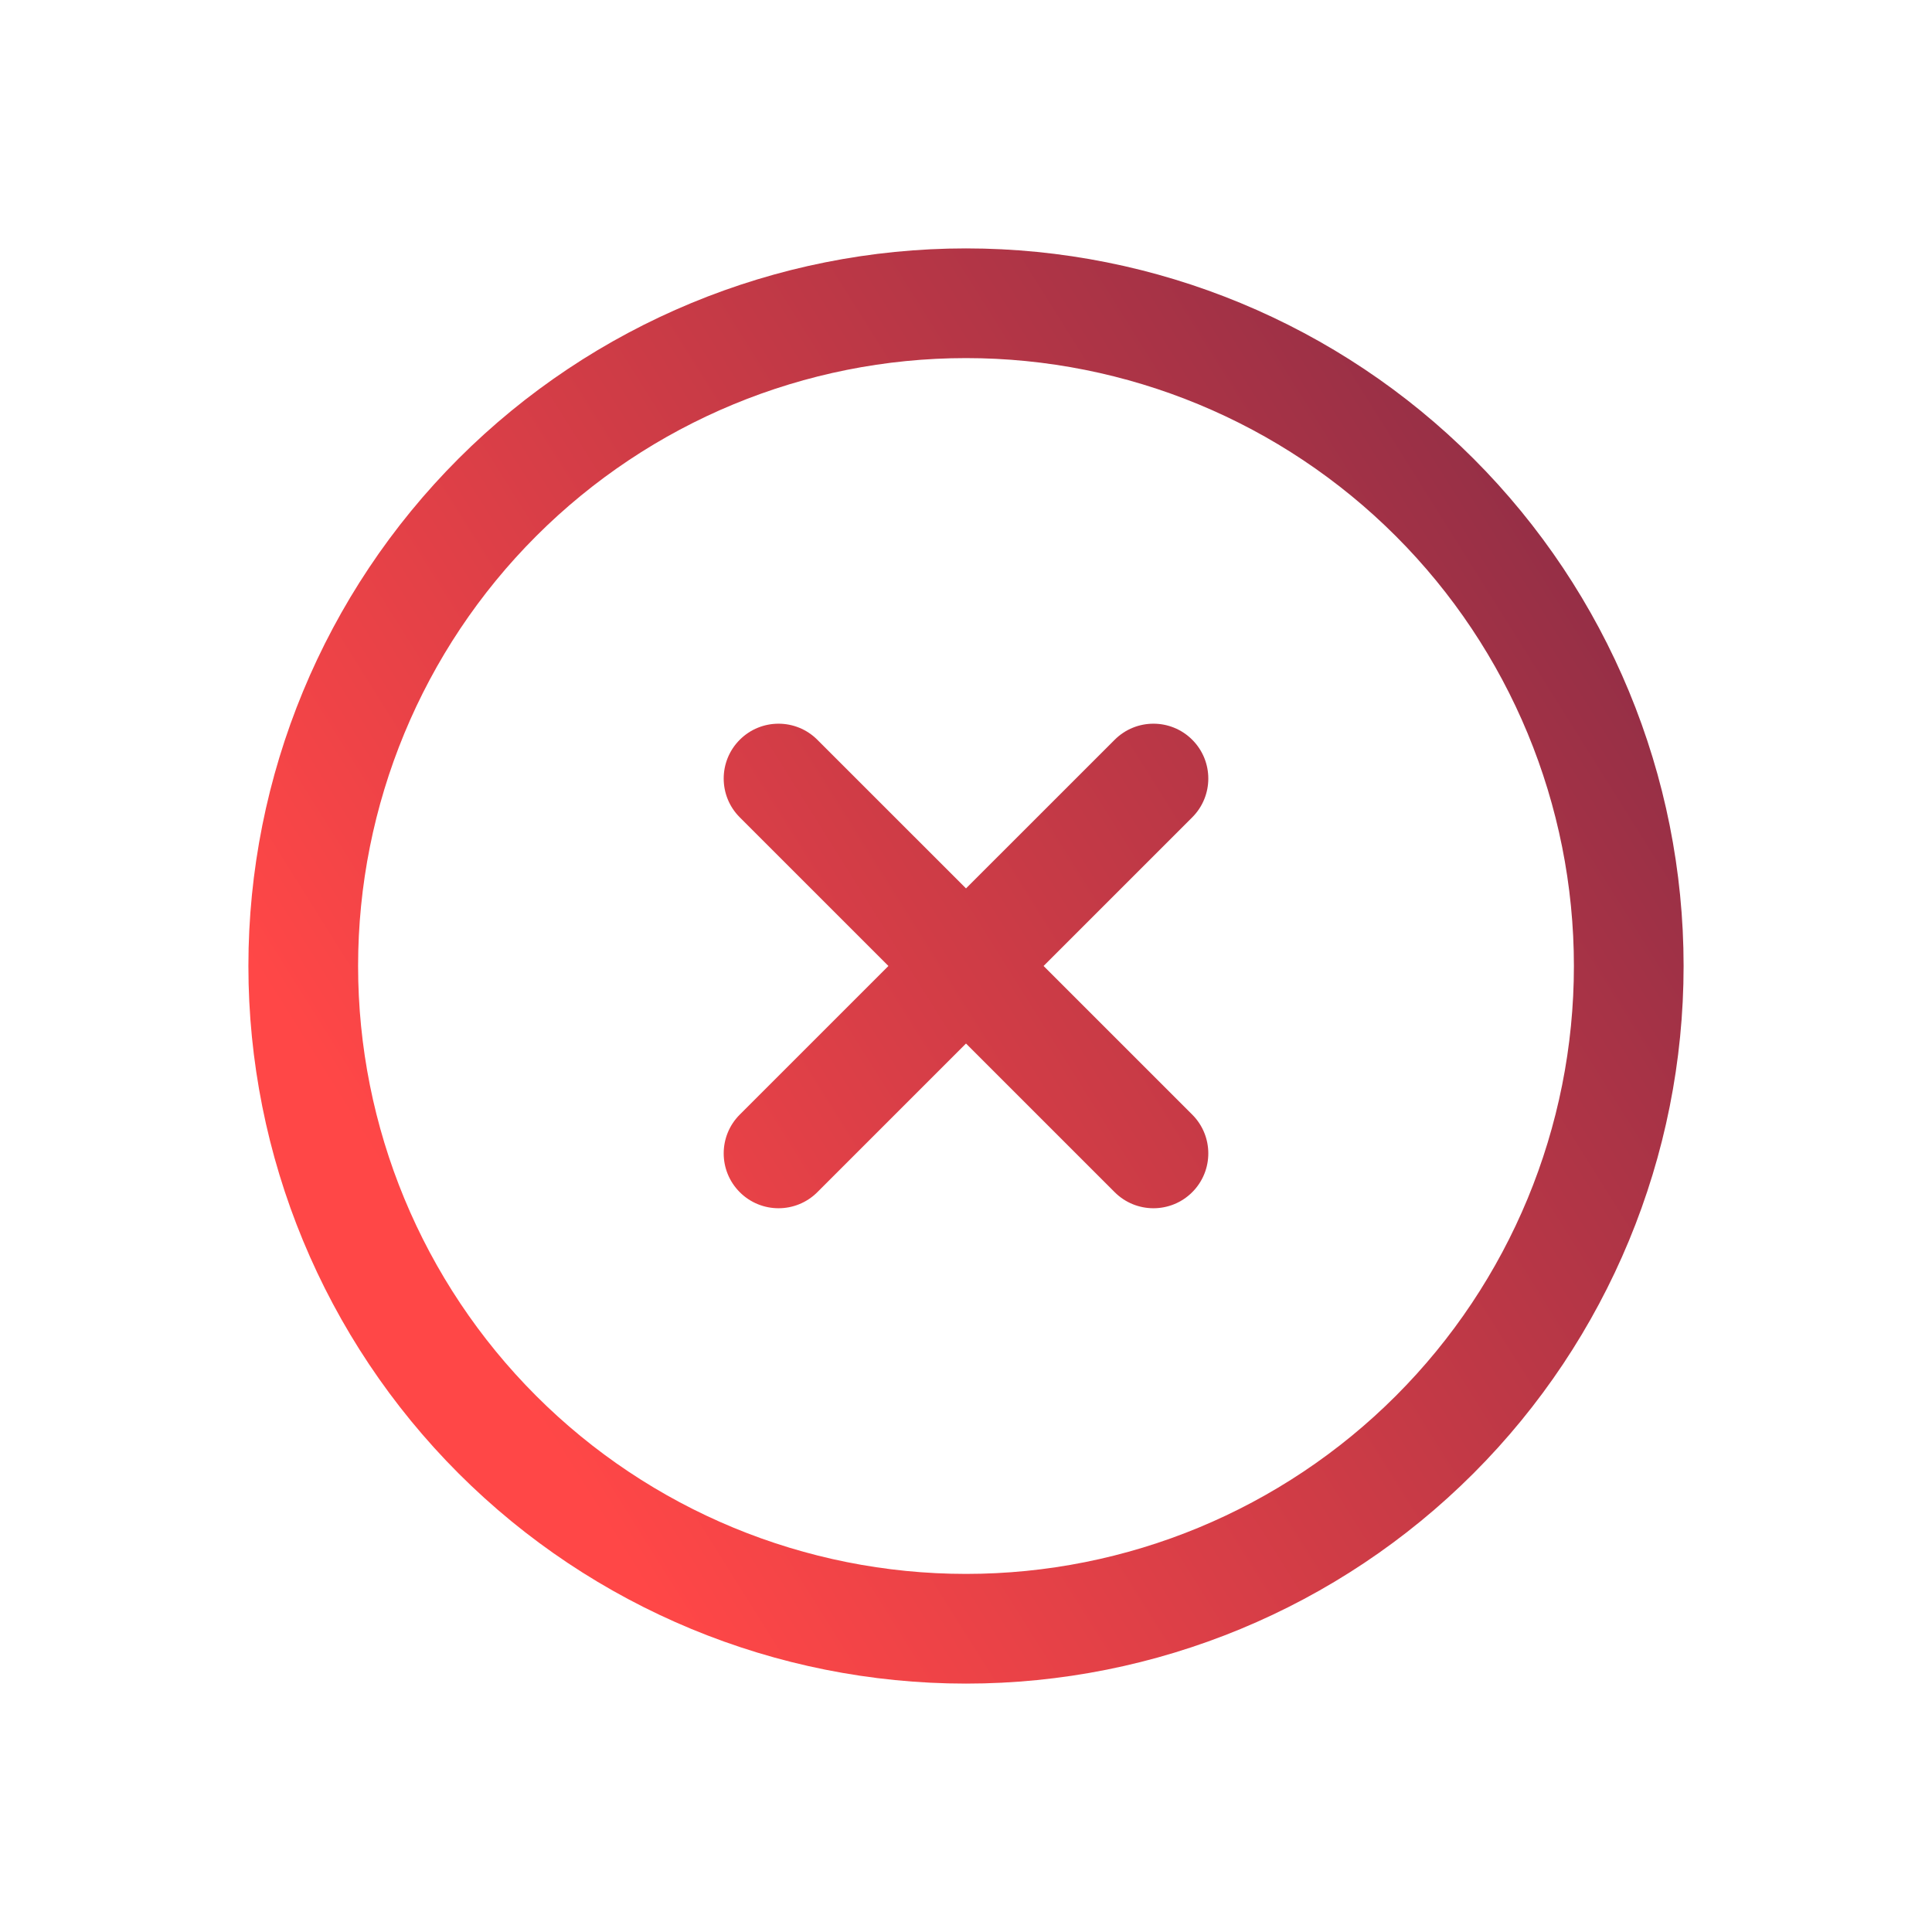
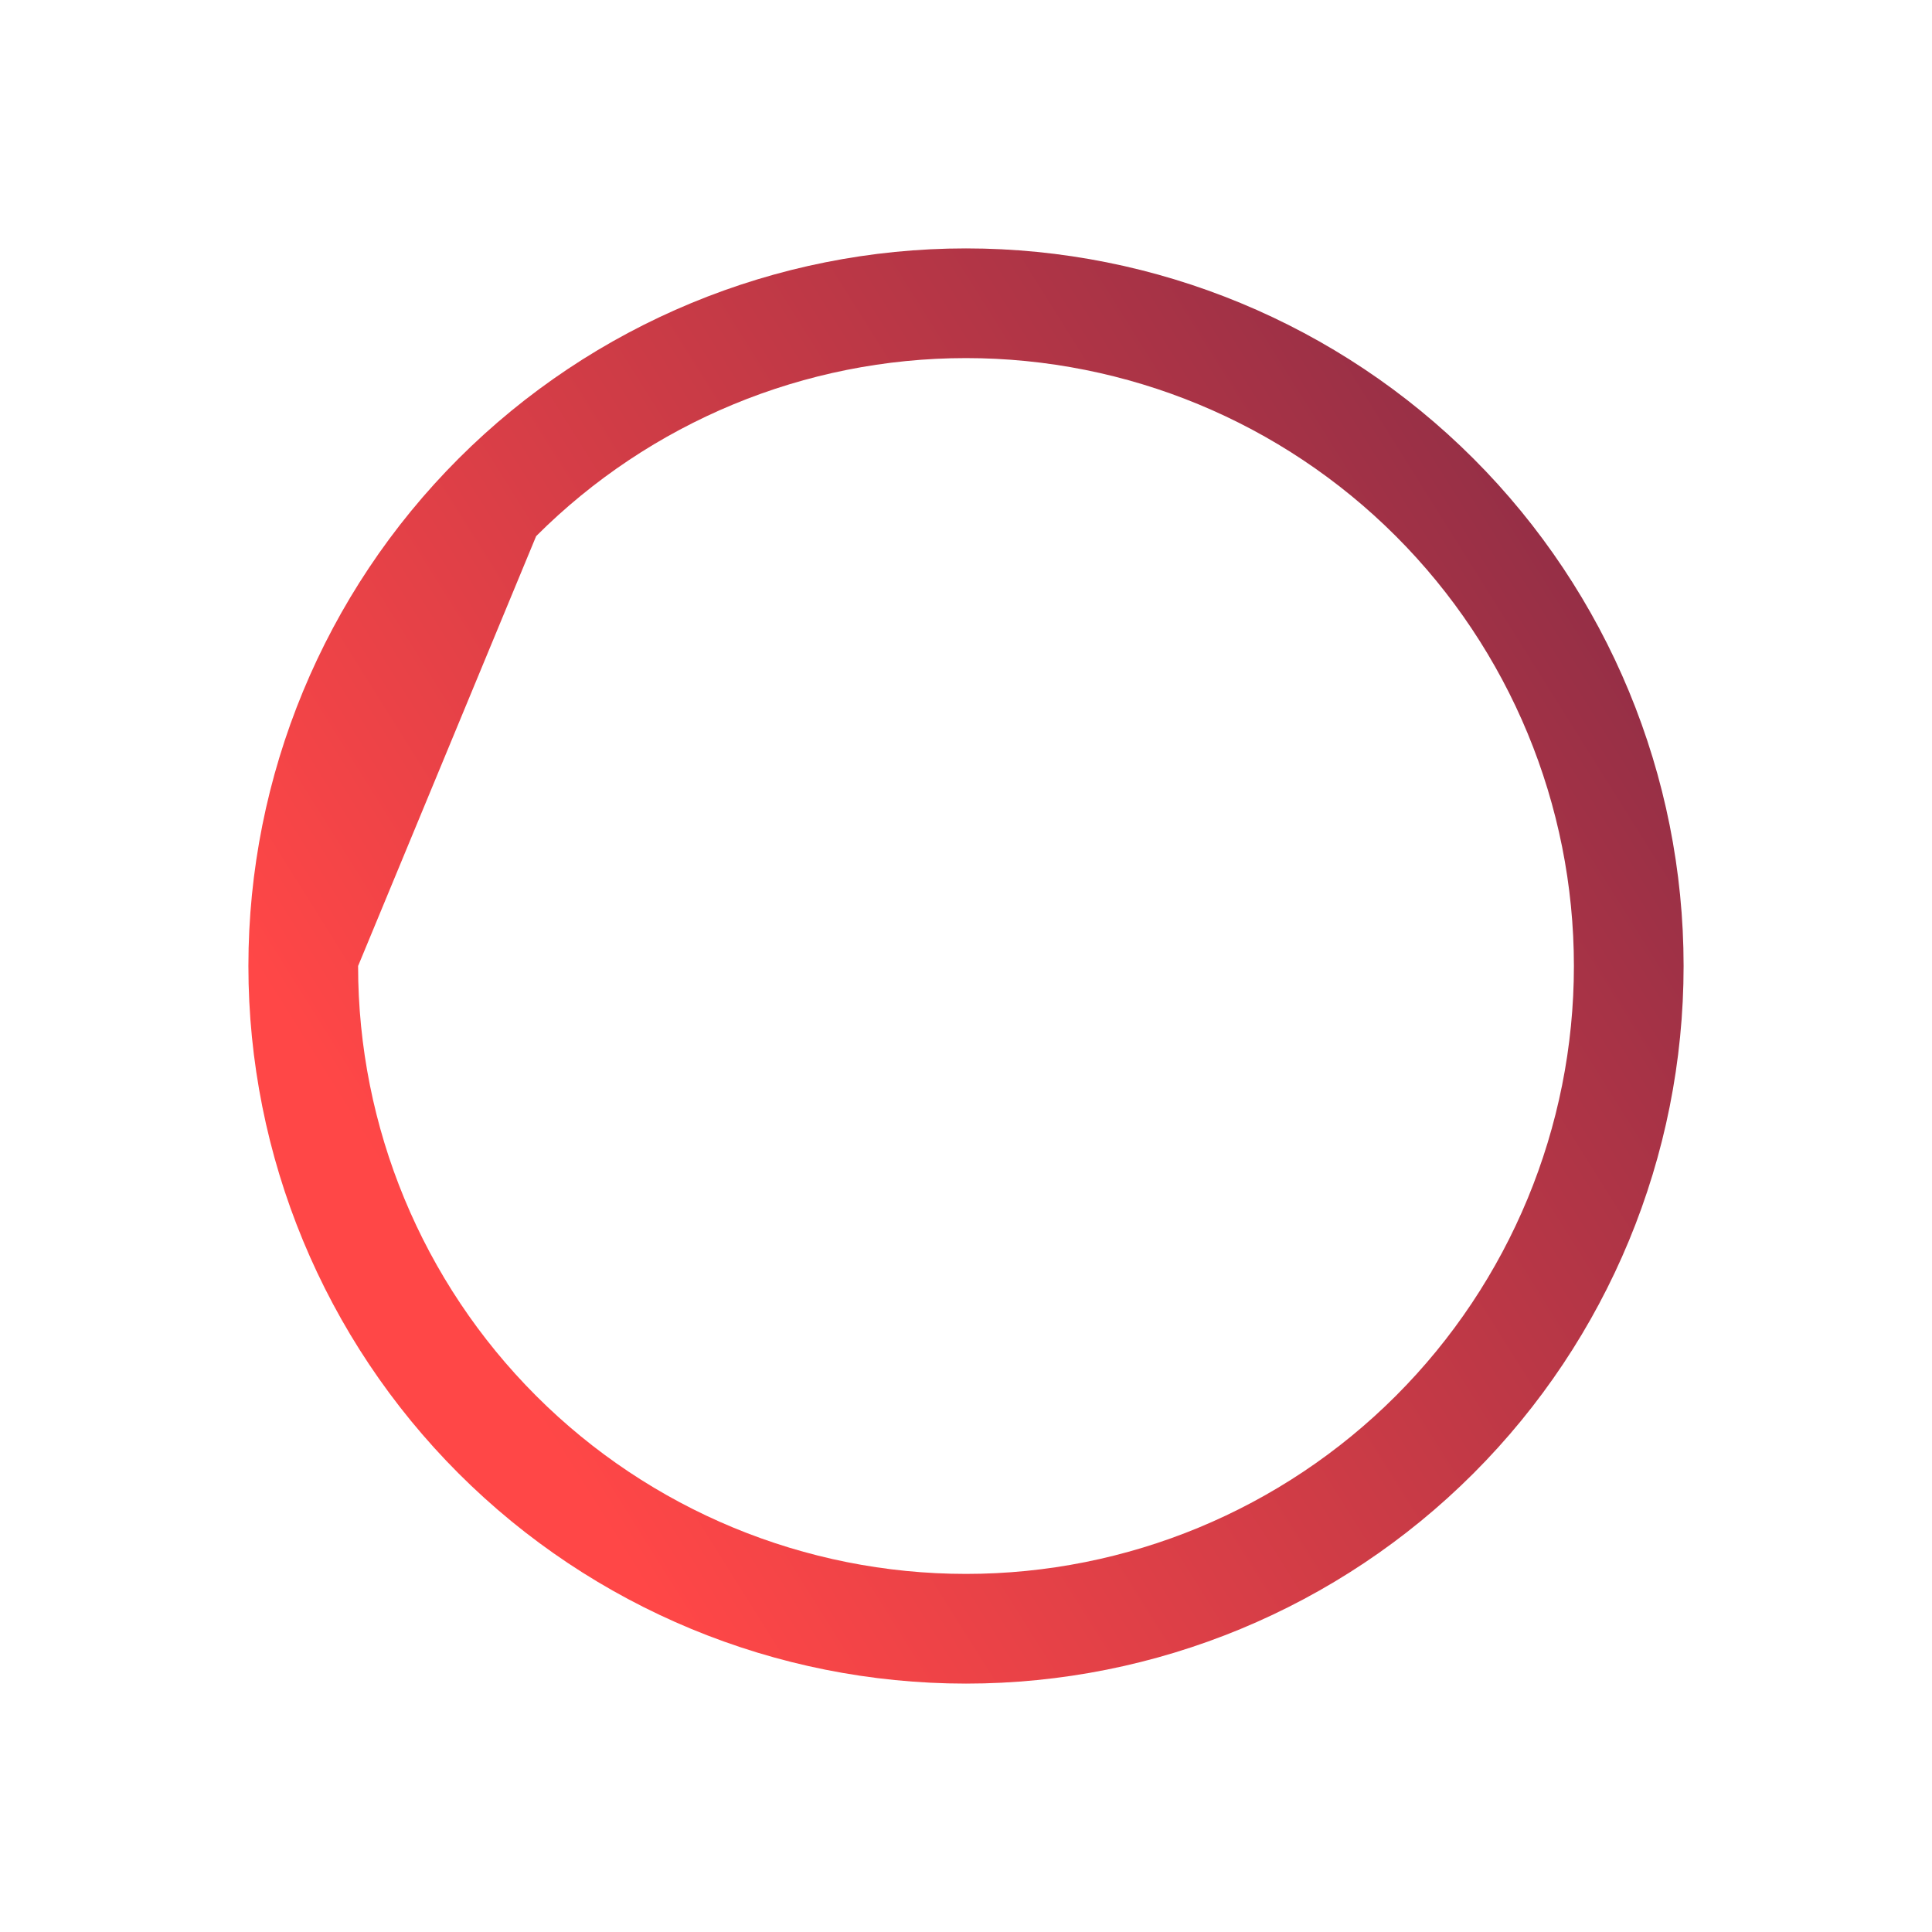
<svg xmlns="http://www.w3.org/2000/svg" width="140" height="140" viewBox="0 0 140 140" fill="none">
-   <path d="M86.394 53.606C87.947 55.158 87.946 57.675 86.394 59.227L75.621 69.998L86.394 80.769C87.946 82.321 87.947 84.837 86.394 86.39C84.842 87.942 82.326 87.942 80.774 86.39L70 75.618L59.227 86.39C57.674 87.942 55.158 87.942 53.606 86.39C52.054 84.837 52.054 82.321 53.606 80.769L64.379 69.998L53.606 59.227C52.054 57.675 52.054 55.158 53.606 53.606C55.158 52.054 57.674 52.054 59.227 53.606L70 64.377L80.774 53.606C82.326 52.054 84.842 52.054 86.394 53.606Z" fill="url(#paint0_linear)" />
-   <path fill-rule="evenodd" clip-rule="evenodd" d="M70 18C56.209 18 42.982 23.479 33.23 33.23C23.479 42.982 18 56.209 18 70C18 83.791 23.479 97.018 33.23 106.77C42.982 116.521 56.209 122 70 122C83.791 122 97.018 116.521 106.77 106.77C116.521 97.018 122 83.791 122 70C122 56.209 116.521 42.982 106.77 33.23C97.018 23.479 83.791 18 70 18ZM38.851 38.851C47.112 30.59 58.317 25.949 70 25.949C81.683 25.949 92.888 30.59 101.149 38.851C109.41 47.112 114.051 58.317 114.051 70C114.051 81.683 109.41 92.888 101.149 101.149C92.888 109.41 81.683 114.051 70 114.051C58.317 114.051 47.112 109.41 38.851 101.149C30.59 92.888 25.949 81.683 25.949 70C25.949 58.317 30.59 47.112 38.851 38.851Z" fill="url(#paint1_linear)" />
+   <path fill-rule="evenodd" clip-rule="evenodd" d="M70 18C56.209 18 42.982 23.479 33.23 33.23C23.479 42.982 18 56.209 18 70C18 83.791 23.479 97.018 33.23 106.77C42.982 116.521 56.209 122 70 122C83.791 122 97.018 116.521 106.77 106.77C116.521 97.018 122 83.791 122 70C122 56.209 116.521 42.982 106.77 33.23C97.018 23.479 83.791 18 70 18ZM38.851 38.851C47.112 30.59 58.317 25.949 70 25.949C81.683 25.949 92.888 30.59 101.149 38.851C109.41 47.112 114.051 58.317 114.051 70C114.051 81.683 109.41 92.888 101.149 101.149C92.888 109.41 81.683 114.051 70 114.051C58.317 114.051 47.112 109.41 38.851 101.149C30.59 92.888 25.949 81.683 25.949 70Z" fill="url(#paint1_linear)" />
  <defs>
    <linearGradient id="paint0_linear" x1="39.211" y1="103.397" x2="130.537" y2="46.128" gradientUnits="userSpaceOnUse">
      <stop stop-color="#FF4747" />
      <stop offset="0.747" stop-color="#A83346" />
      <stop offset="1" stop-color="#882C46" />
    </linearGradient>
    <linearGradient id="paint1_linear" x1="39.211" y1="103.397" x2="130.537" y2="46.128" gradientUnits="userSpaceOnUse">
      <stop stop-color="#FF4747" />
      <stop offset="0.747" stop-color="#A83346" />
      <stop offset="1" stop-color="#882C46" />
    </linearGradient>
  </defs>
</svg>